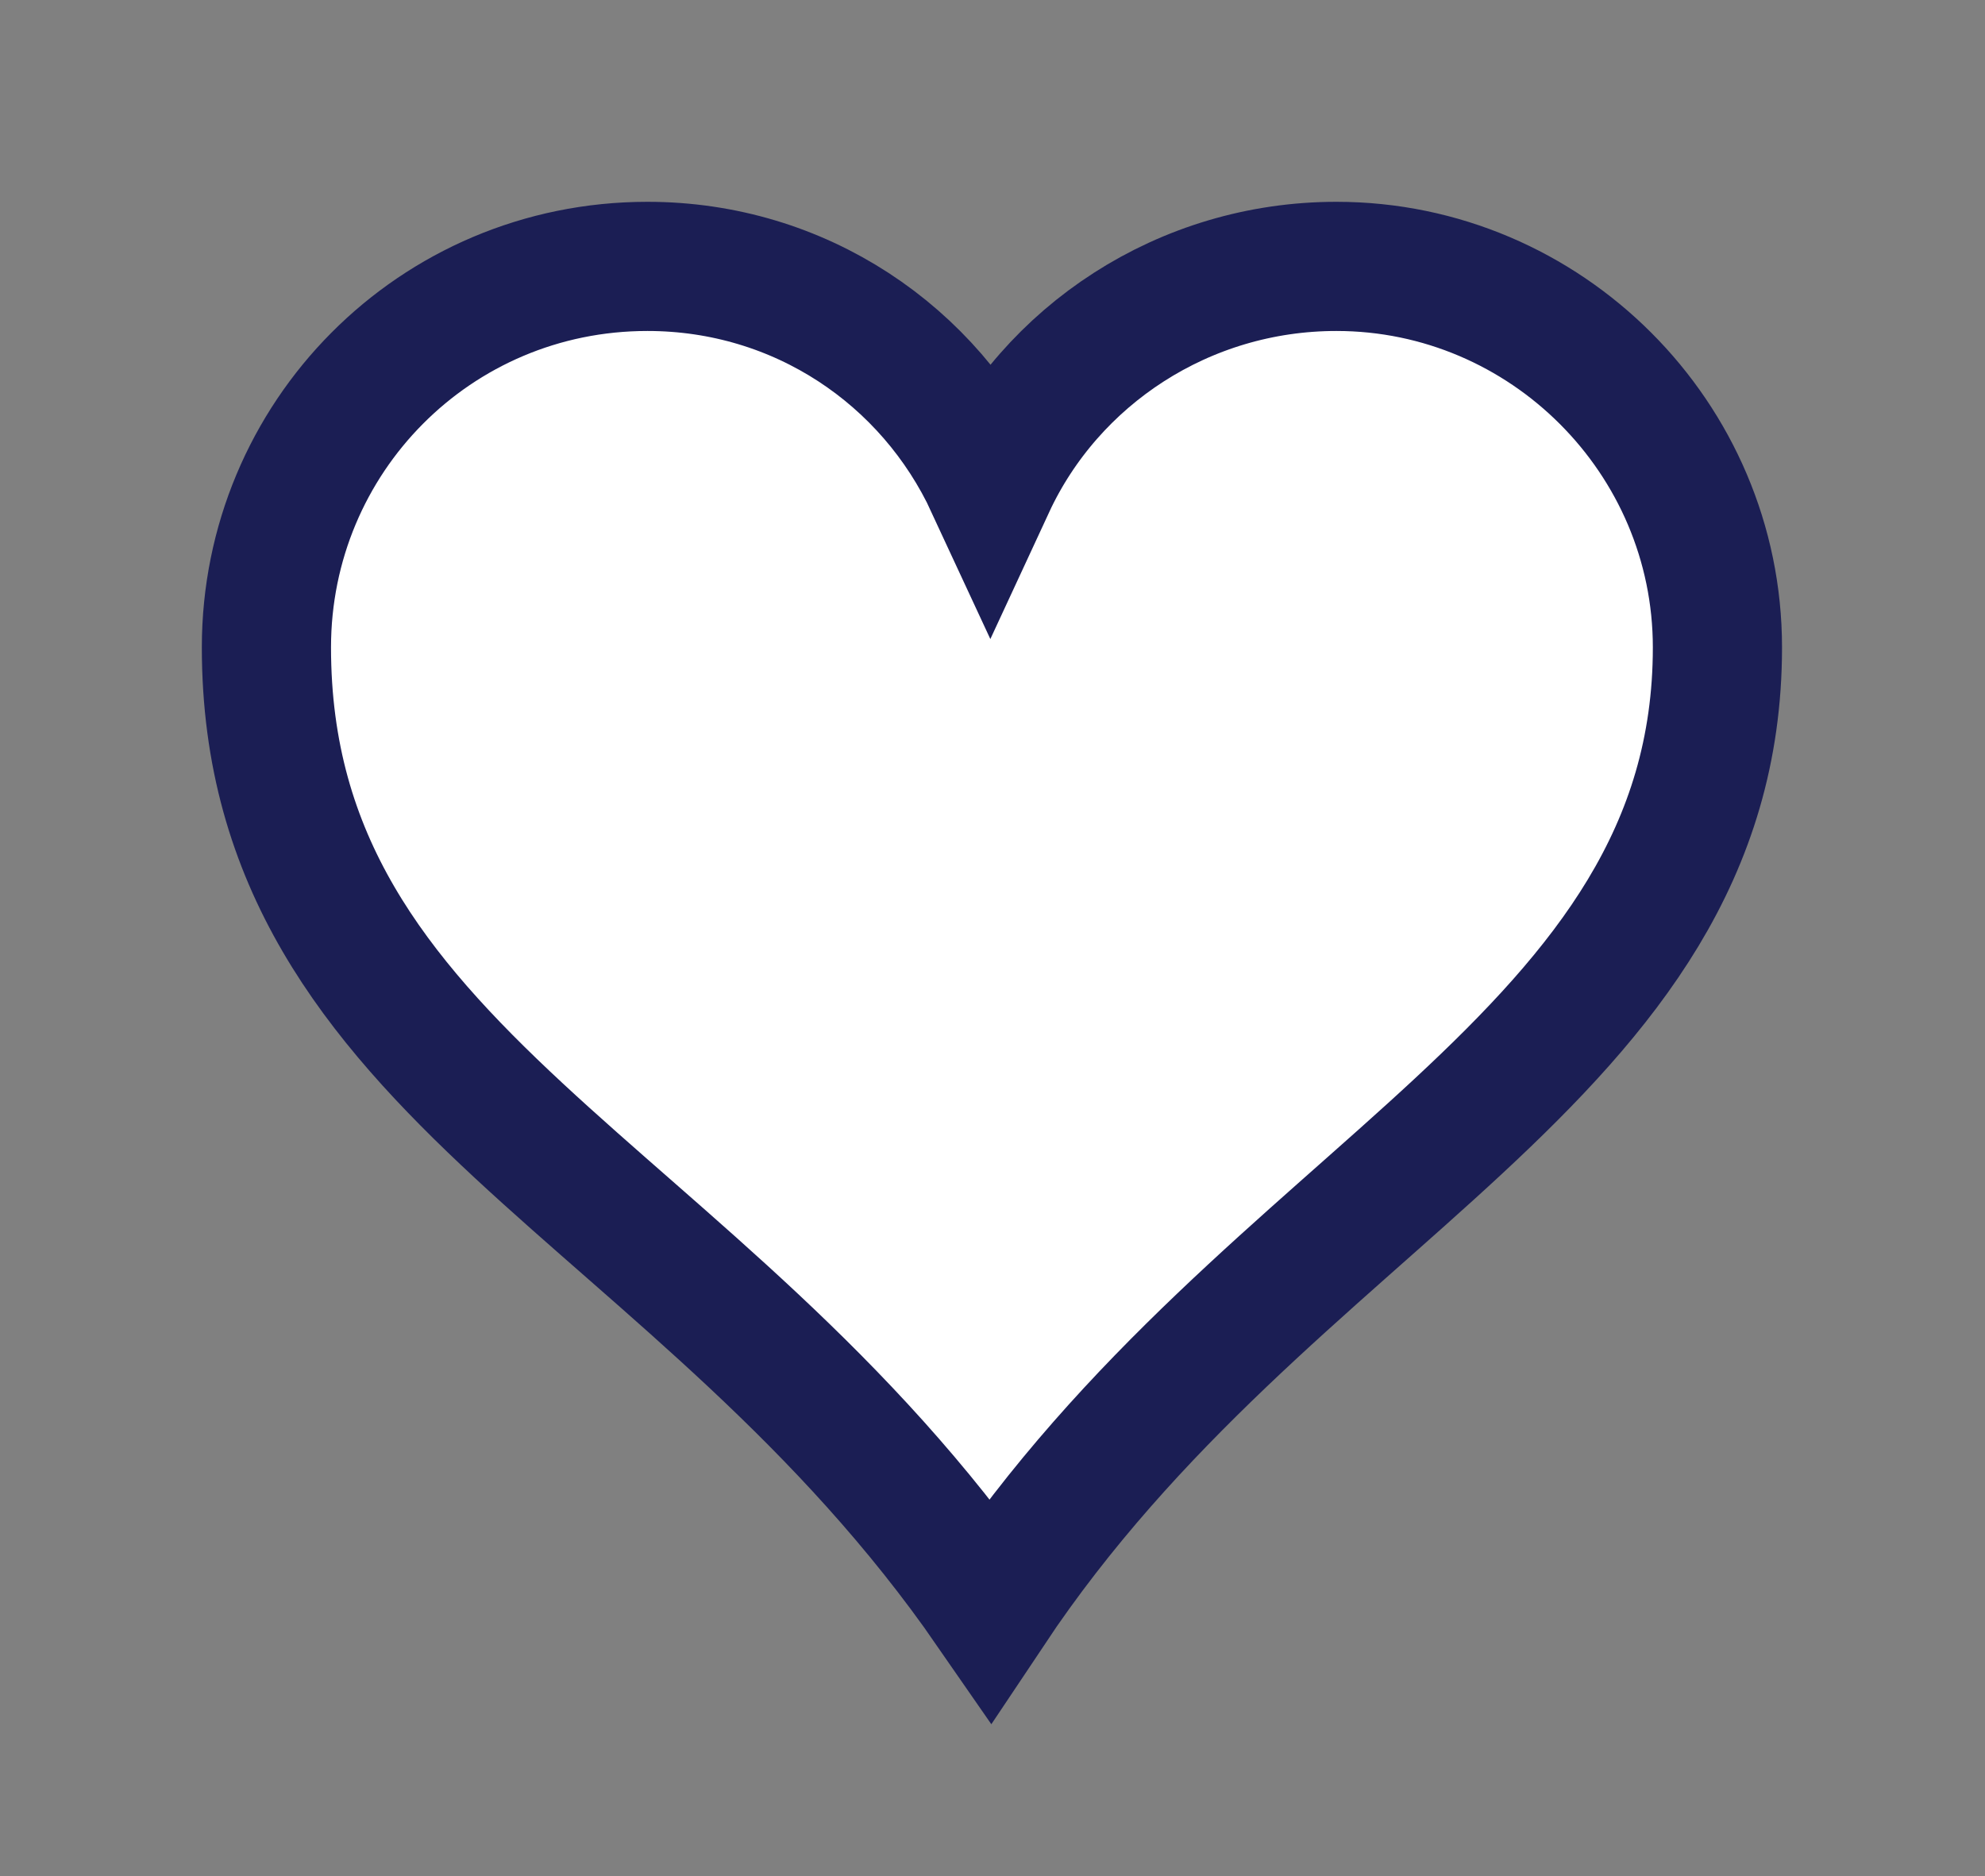
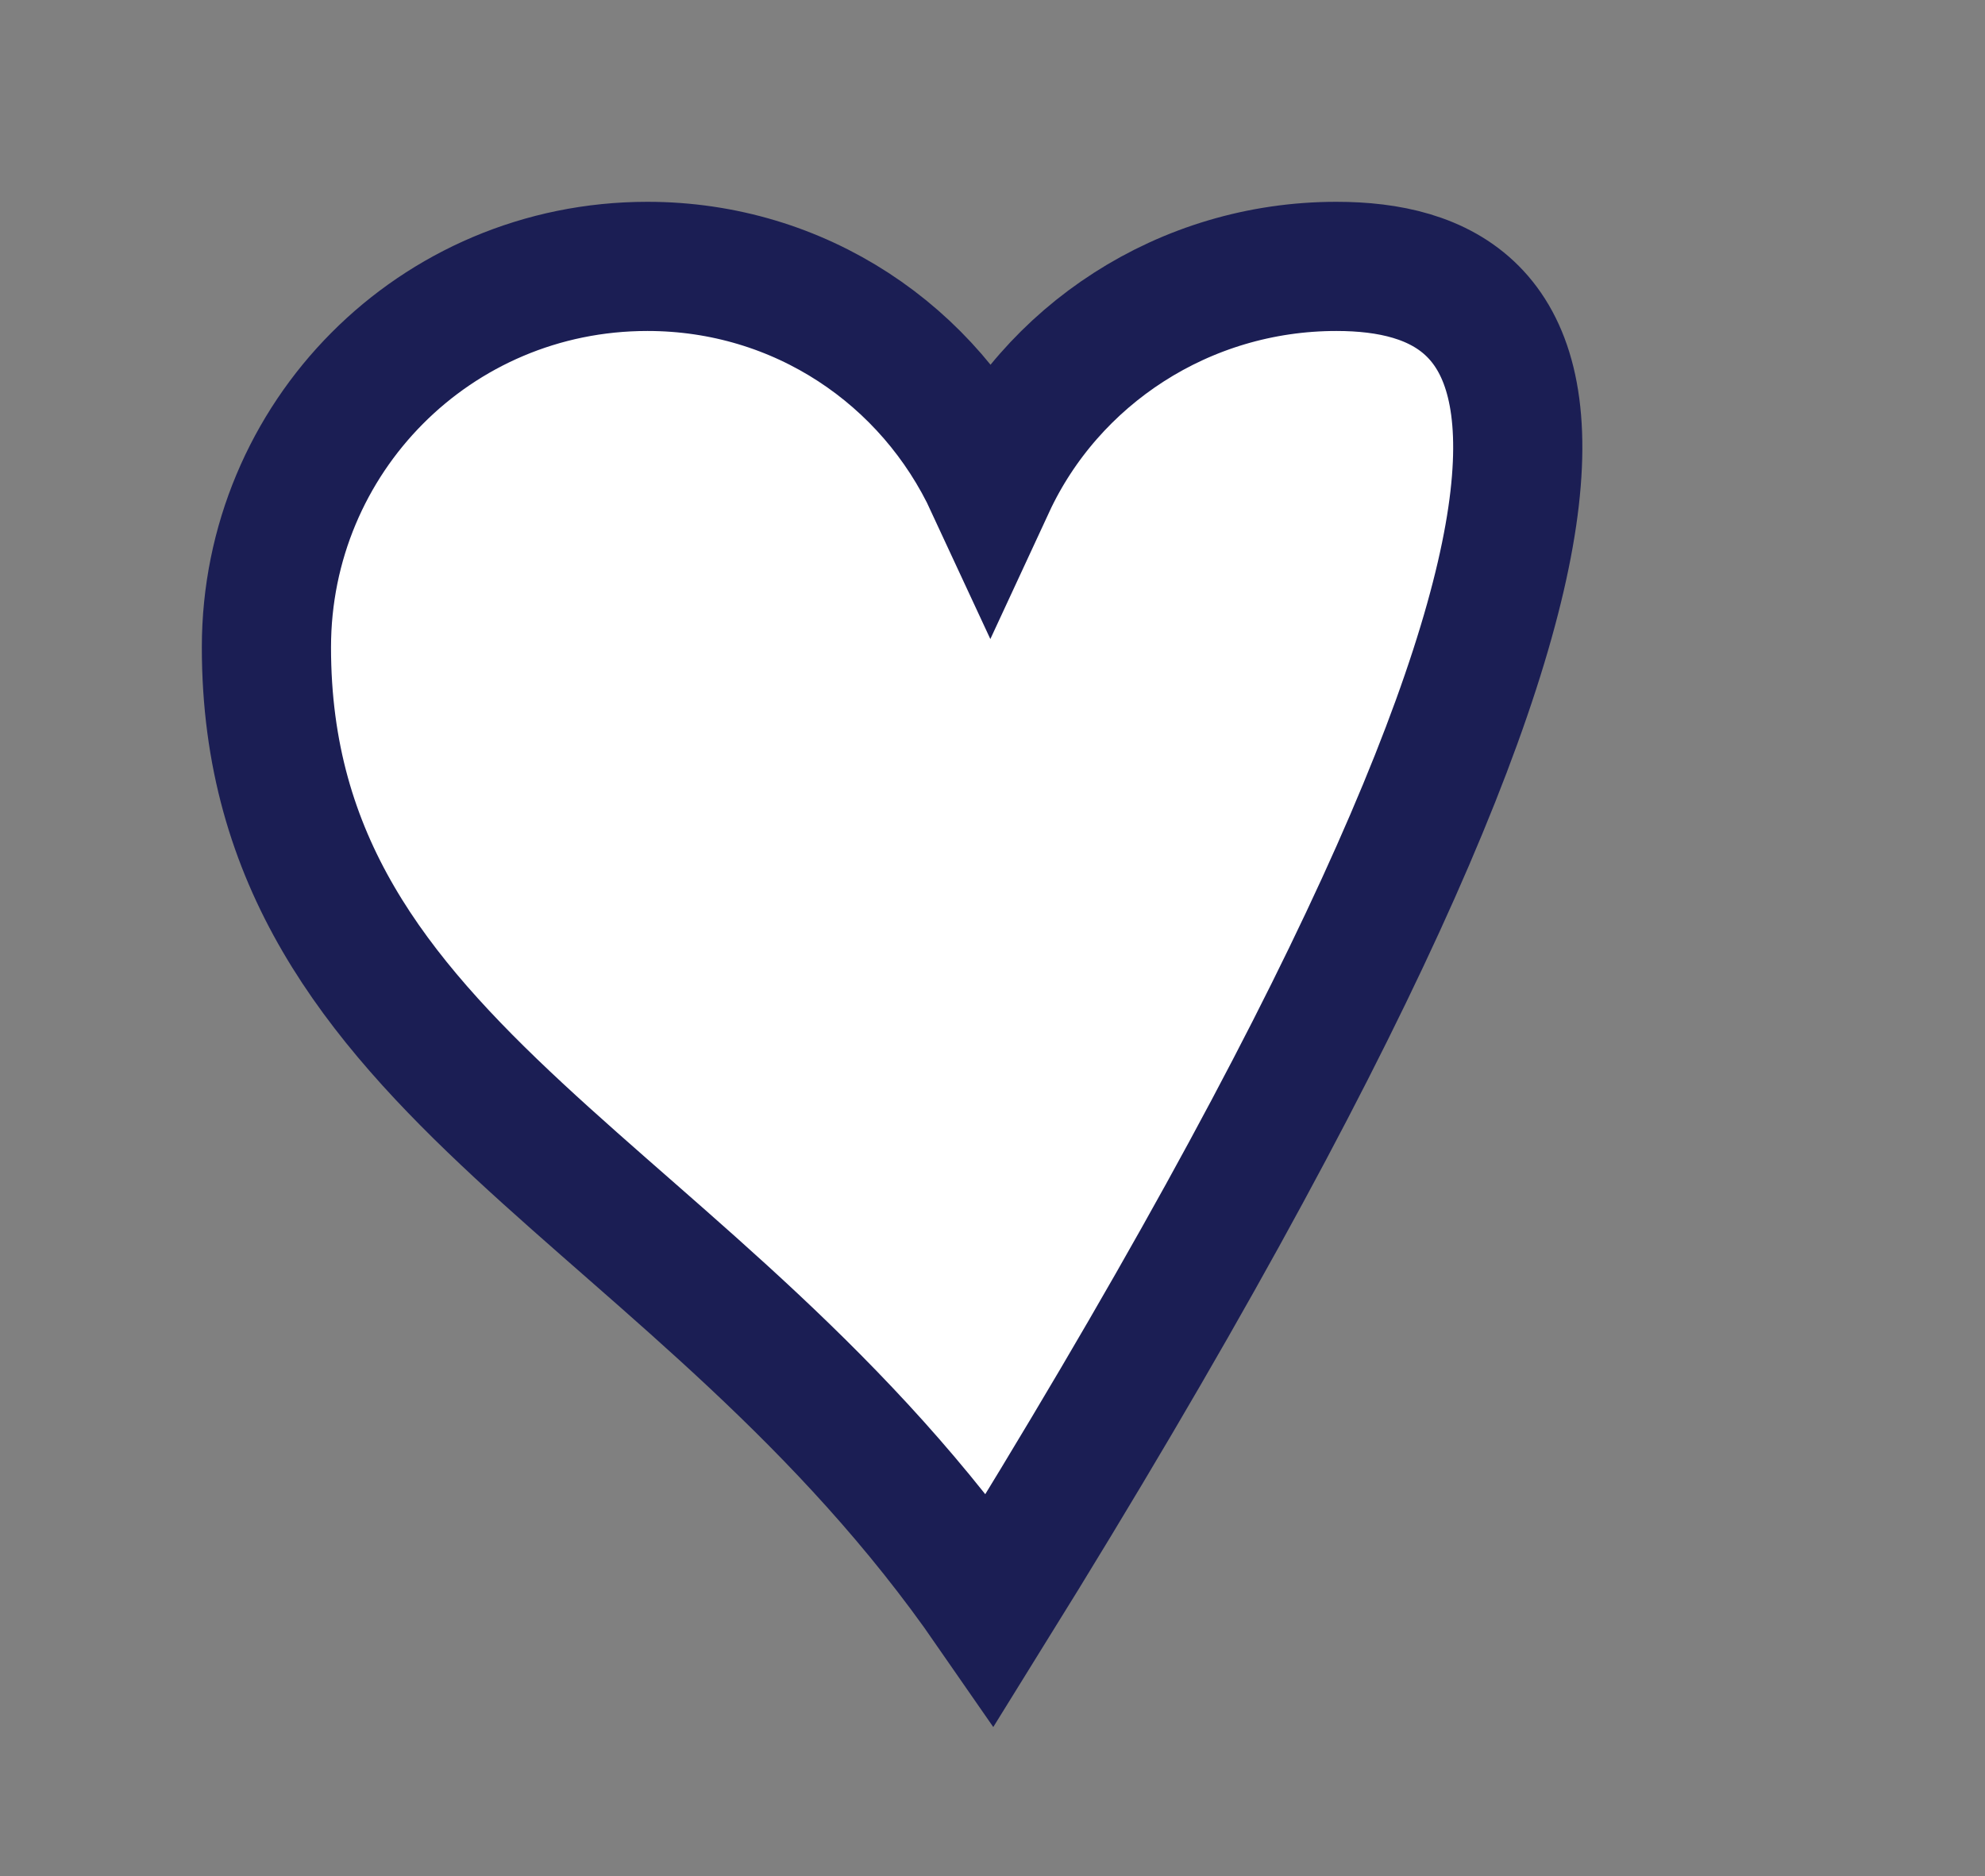
<svg xmlns="http://www.w3.org/2000/svg" width="100%" height="100%" viewBox="0 0 128 121" version="1.1" xml:space="preserve" style="fill-rule:evenodd;clip-rule:evenodd;">
  <rect x="0" y="0" width="128" height="121" fill="#808080" stroke="none" />
-   <path d="M41.749,17.18C28.031,17.18 17.18,28.236 17.18,41.749C17.18,69.389 45.024,76.555 63.861,103.785C81.878,76.759 110.746,68.365 110.746,41.749C110.746,28.236 99.69,17.18 86.177,17.18C76.35,17.18 67.751,22.912 63.861,31.307C59.971,22.912 51.576,17.18 41.749,17.18Z" style="fill:white;fill-rule:nonzero;stroke:rgb(27,30,84);stroke-width:8.33px;" />
+   <path d="M41.749,17.18C28.031,17.18 17.18,28.236 17.18,41.749C17.18,69.389 45.024,76.555 63.861,103.785C110.746,28.236 99.69,17.18 86.177,17.18C76.35,17.18 67.751,22.912 63.861,31.307C59.971,22.912 51.576,17.18 41.749,17.18Z" style="fill:white;fill-rule:nonzero;stroke:rgb(27,30,84);stroke-width:8.33px;" />
</svg>